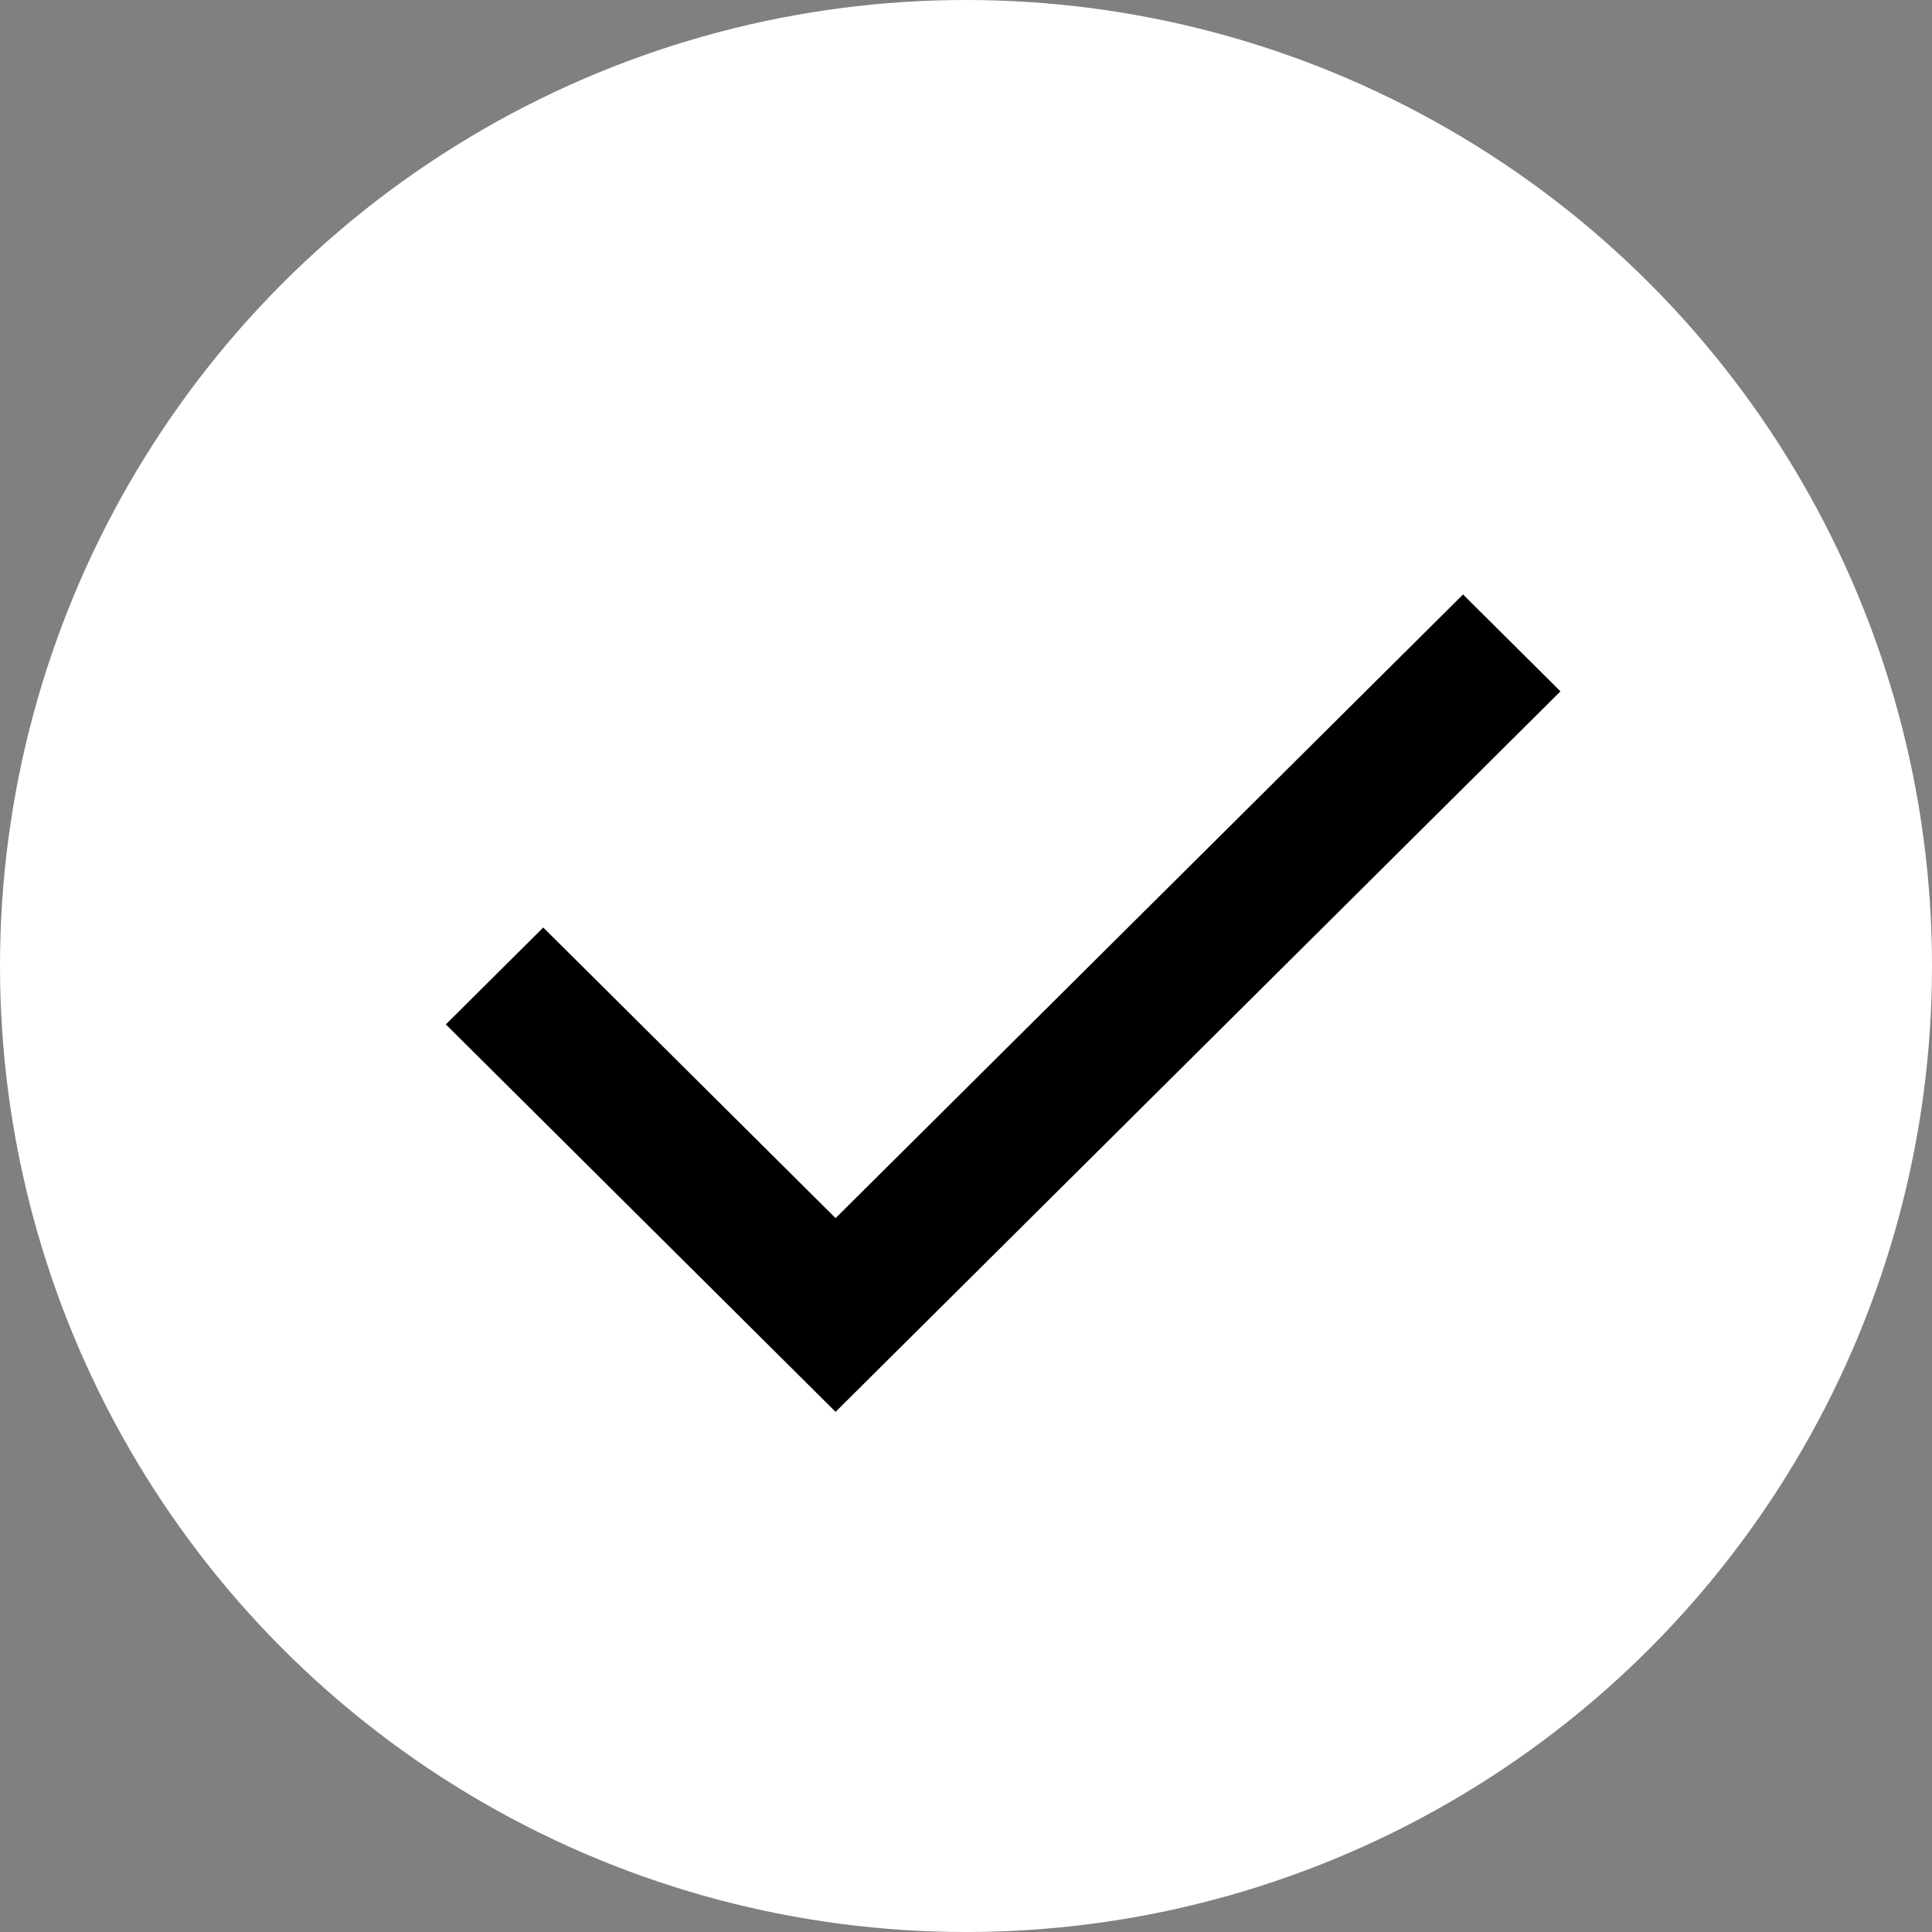
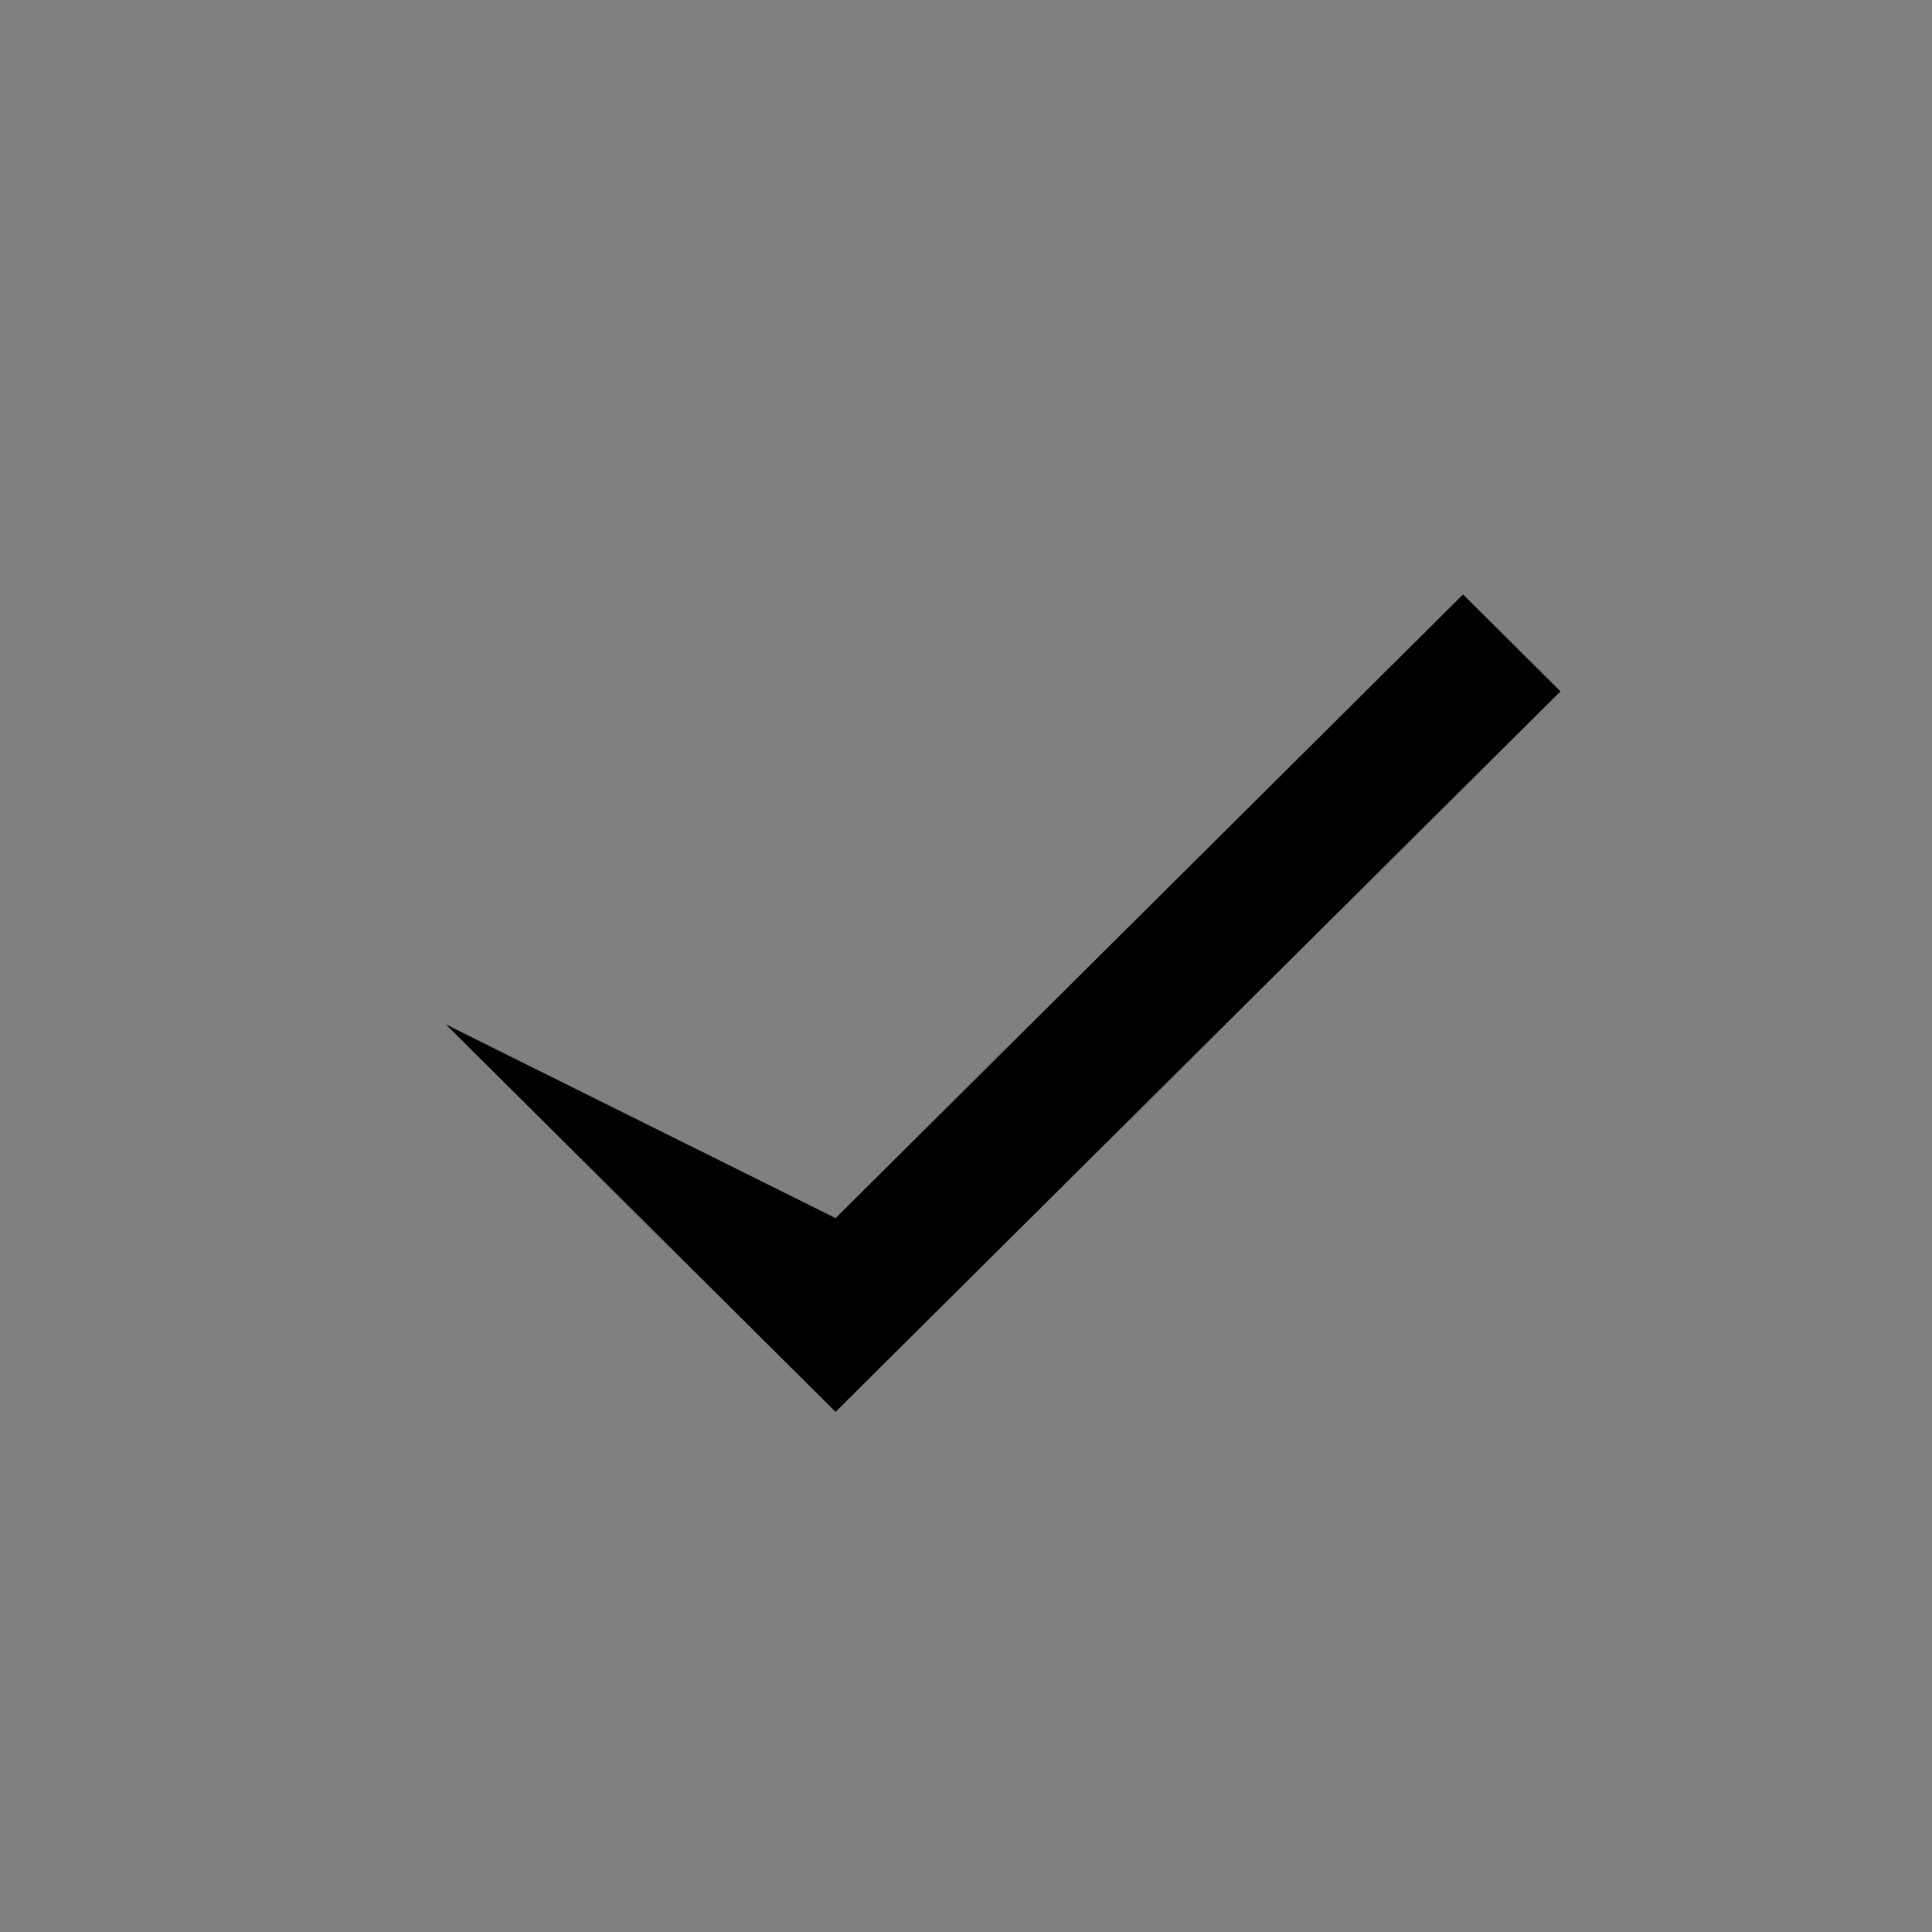
<svg xmlns="http://www.w3.org/2000/svg" width="26" height="26" viewBox="0 0 26 26" fill="none">
  <rect x="0" y="0" width="26" height="26" fill="#808080" stroke="none" />
-   <circle cx="13" cy="13" r="13" fill="white" />
-   <path d="M11.245 19L6 13.786L7.311 12.482L11.245 16.393L19.689 8L21 9.304L11.245 19Z" fill="black" />
+   <path d="M11.245 19L6 13.786L11.245 16.393L19.689 8L21 9.304L11.245 19Z" fill="black" />
</svg>